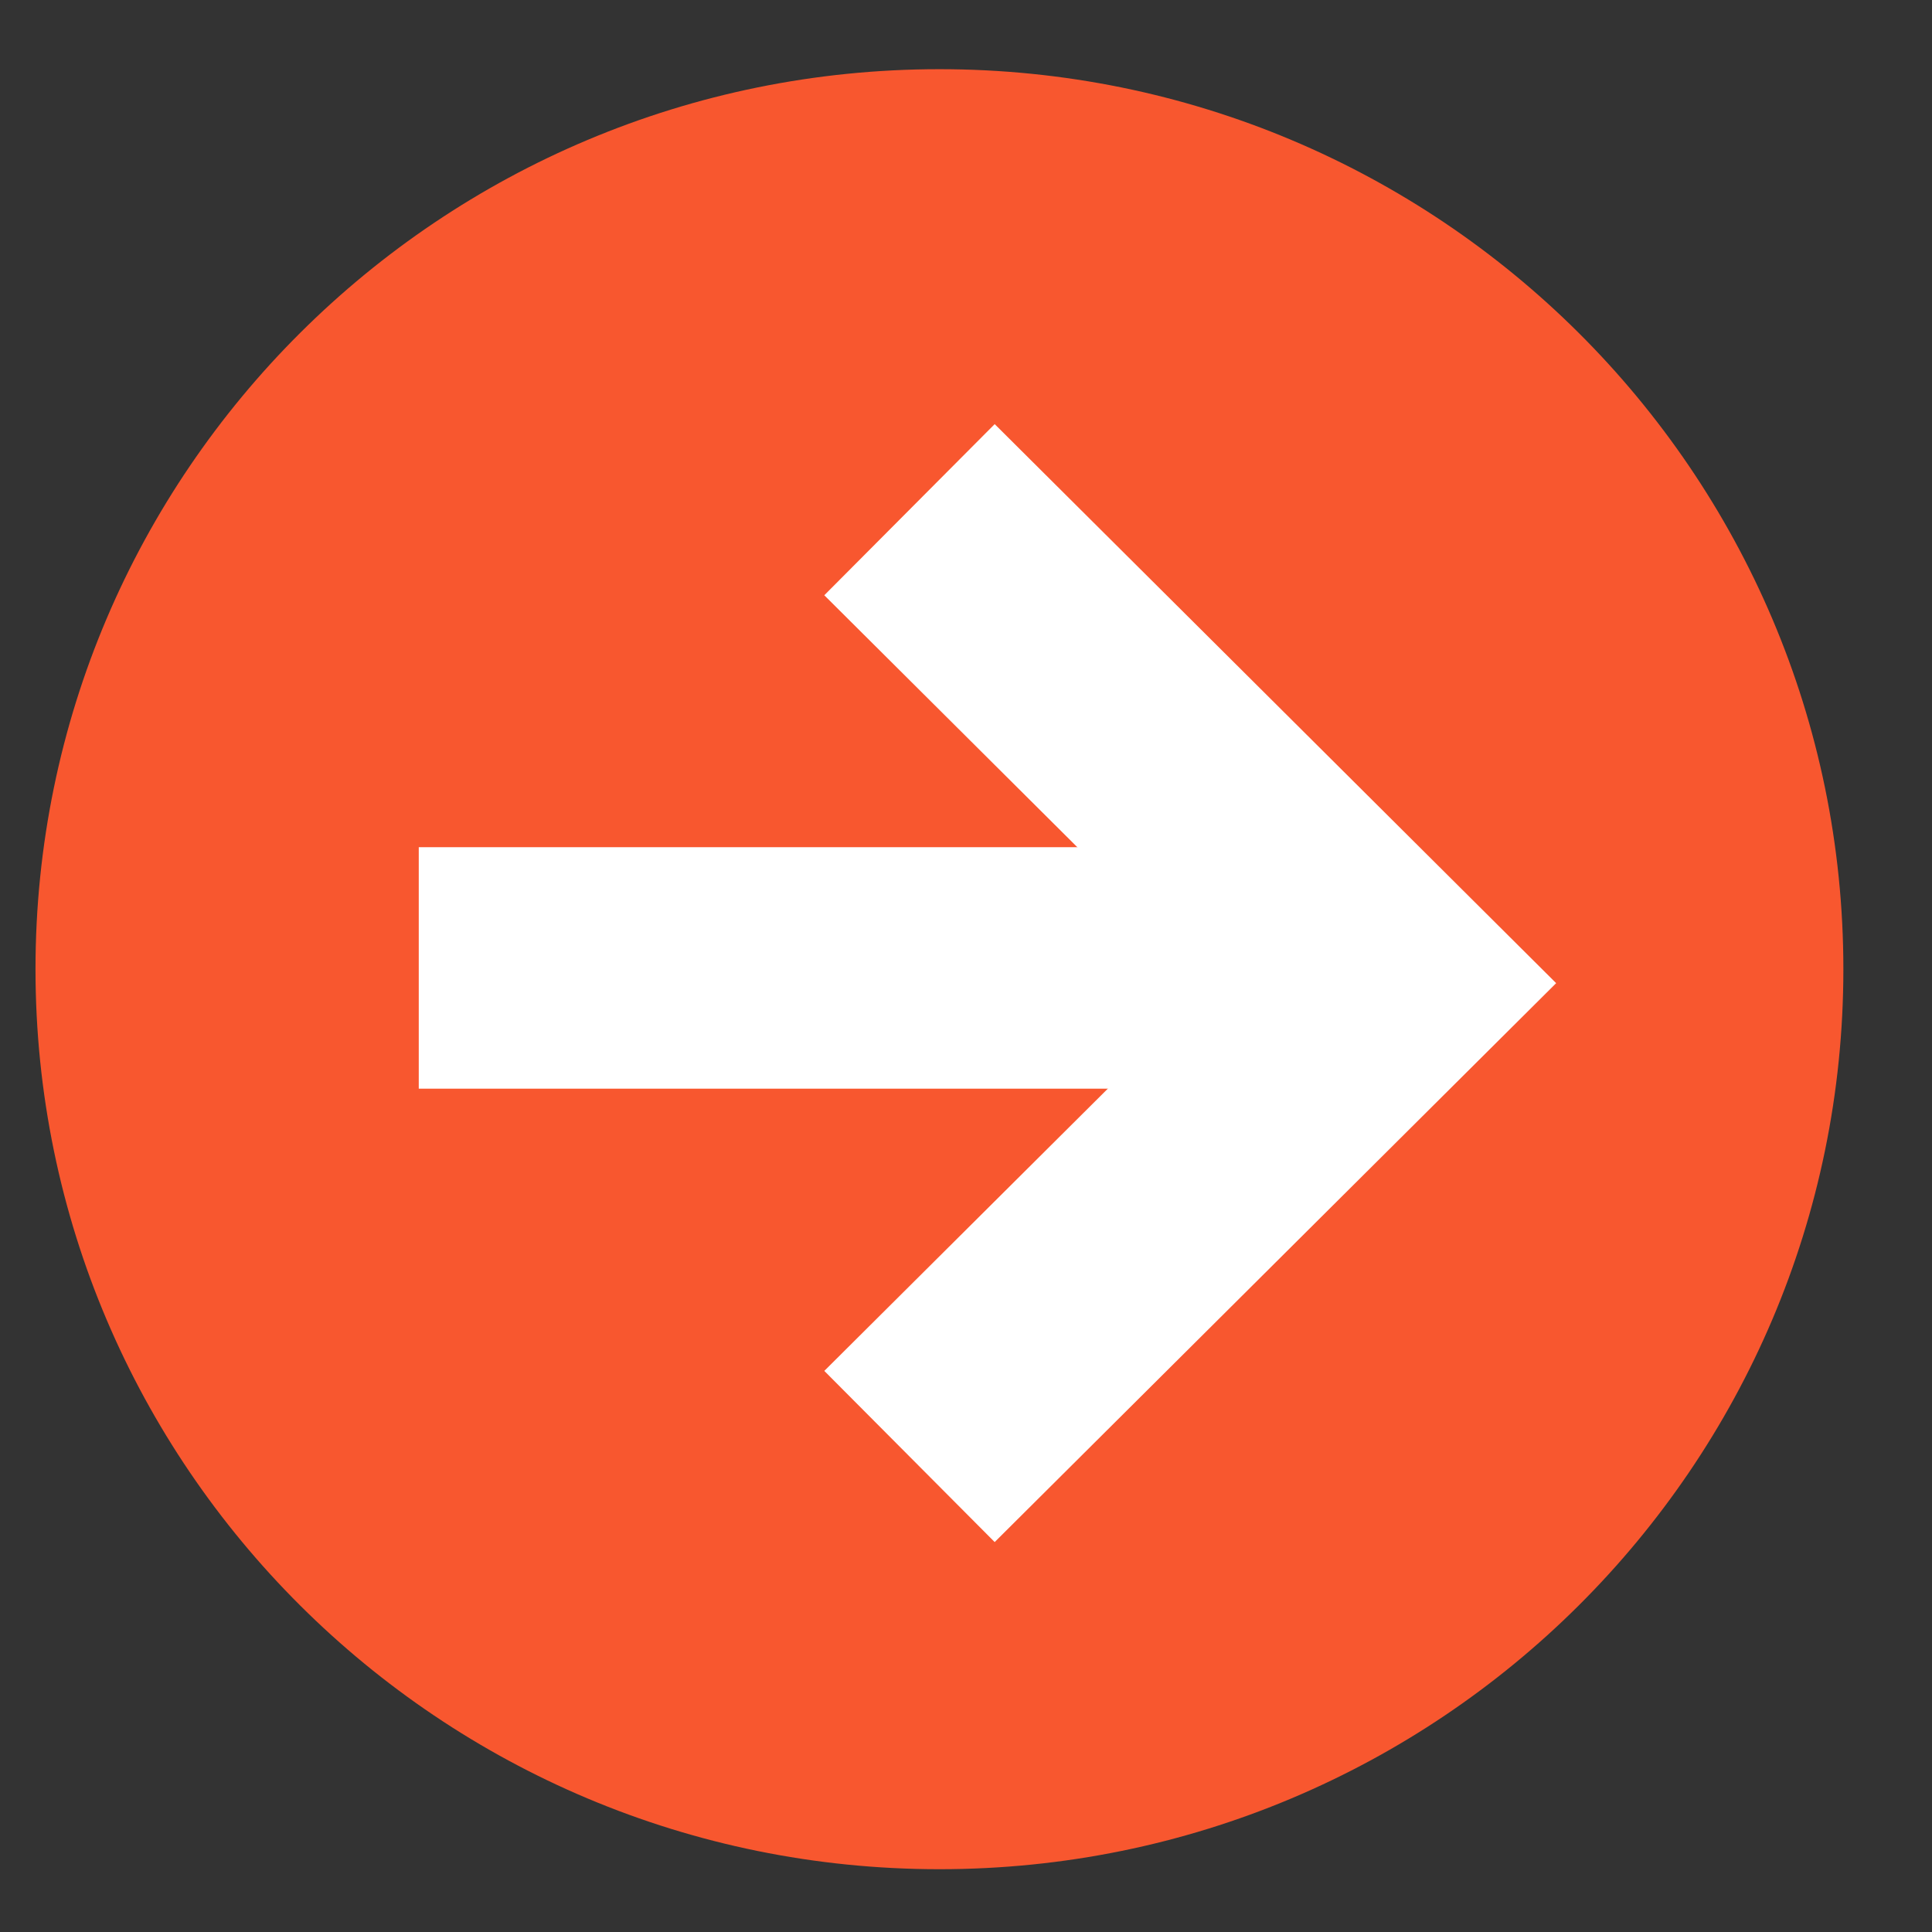
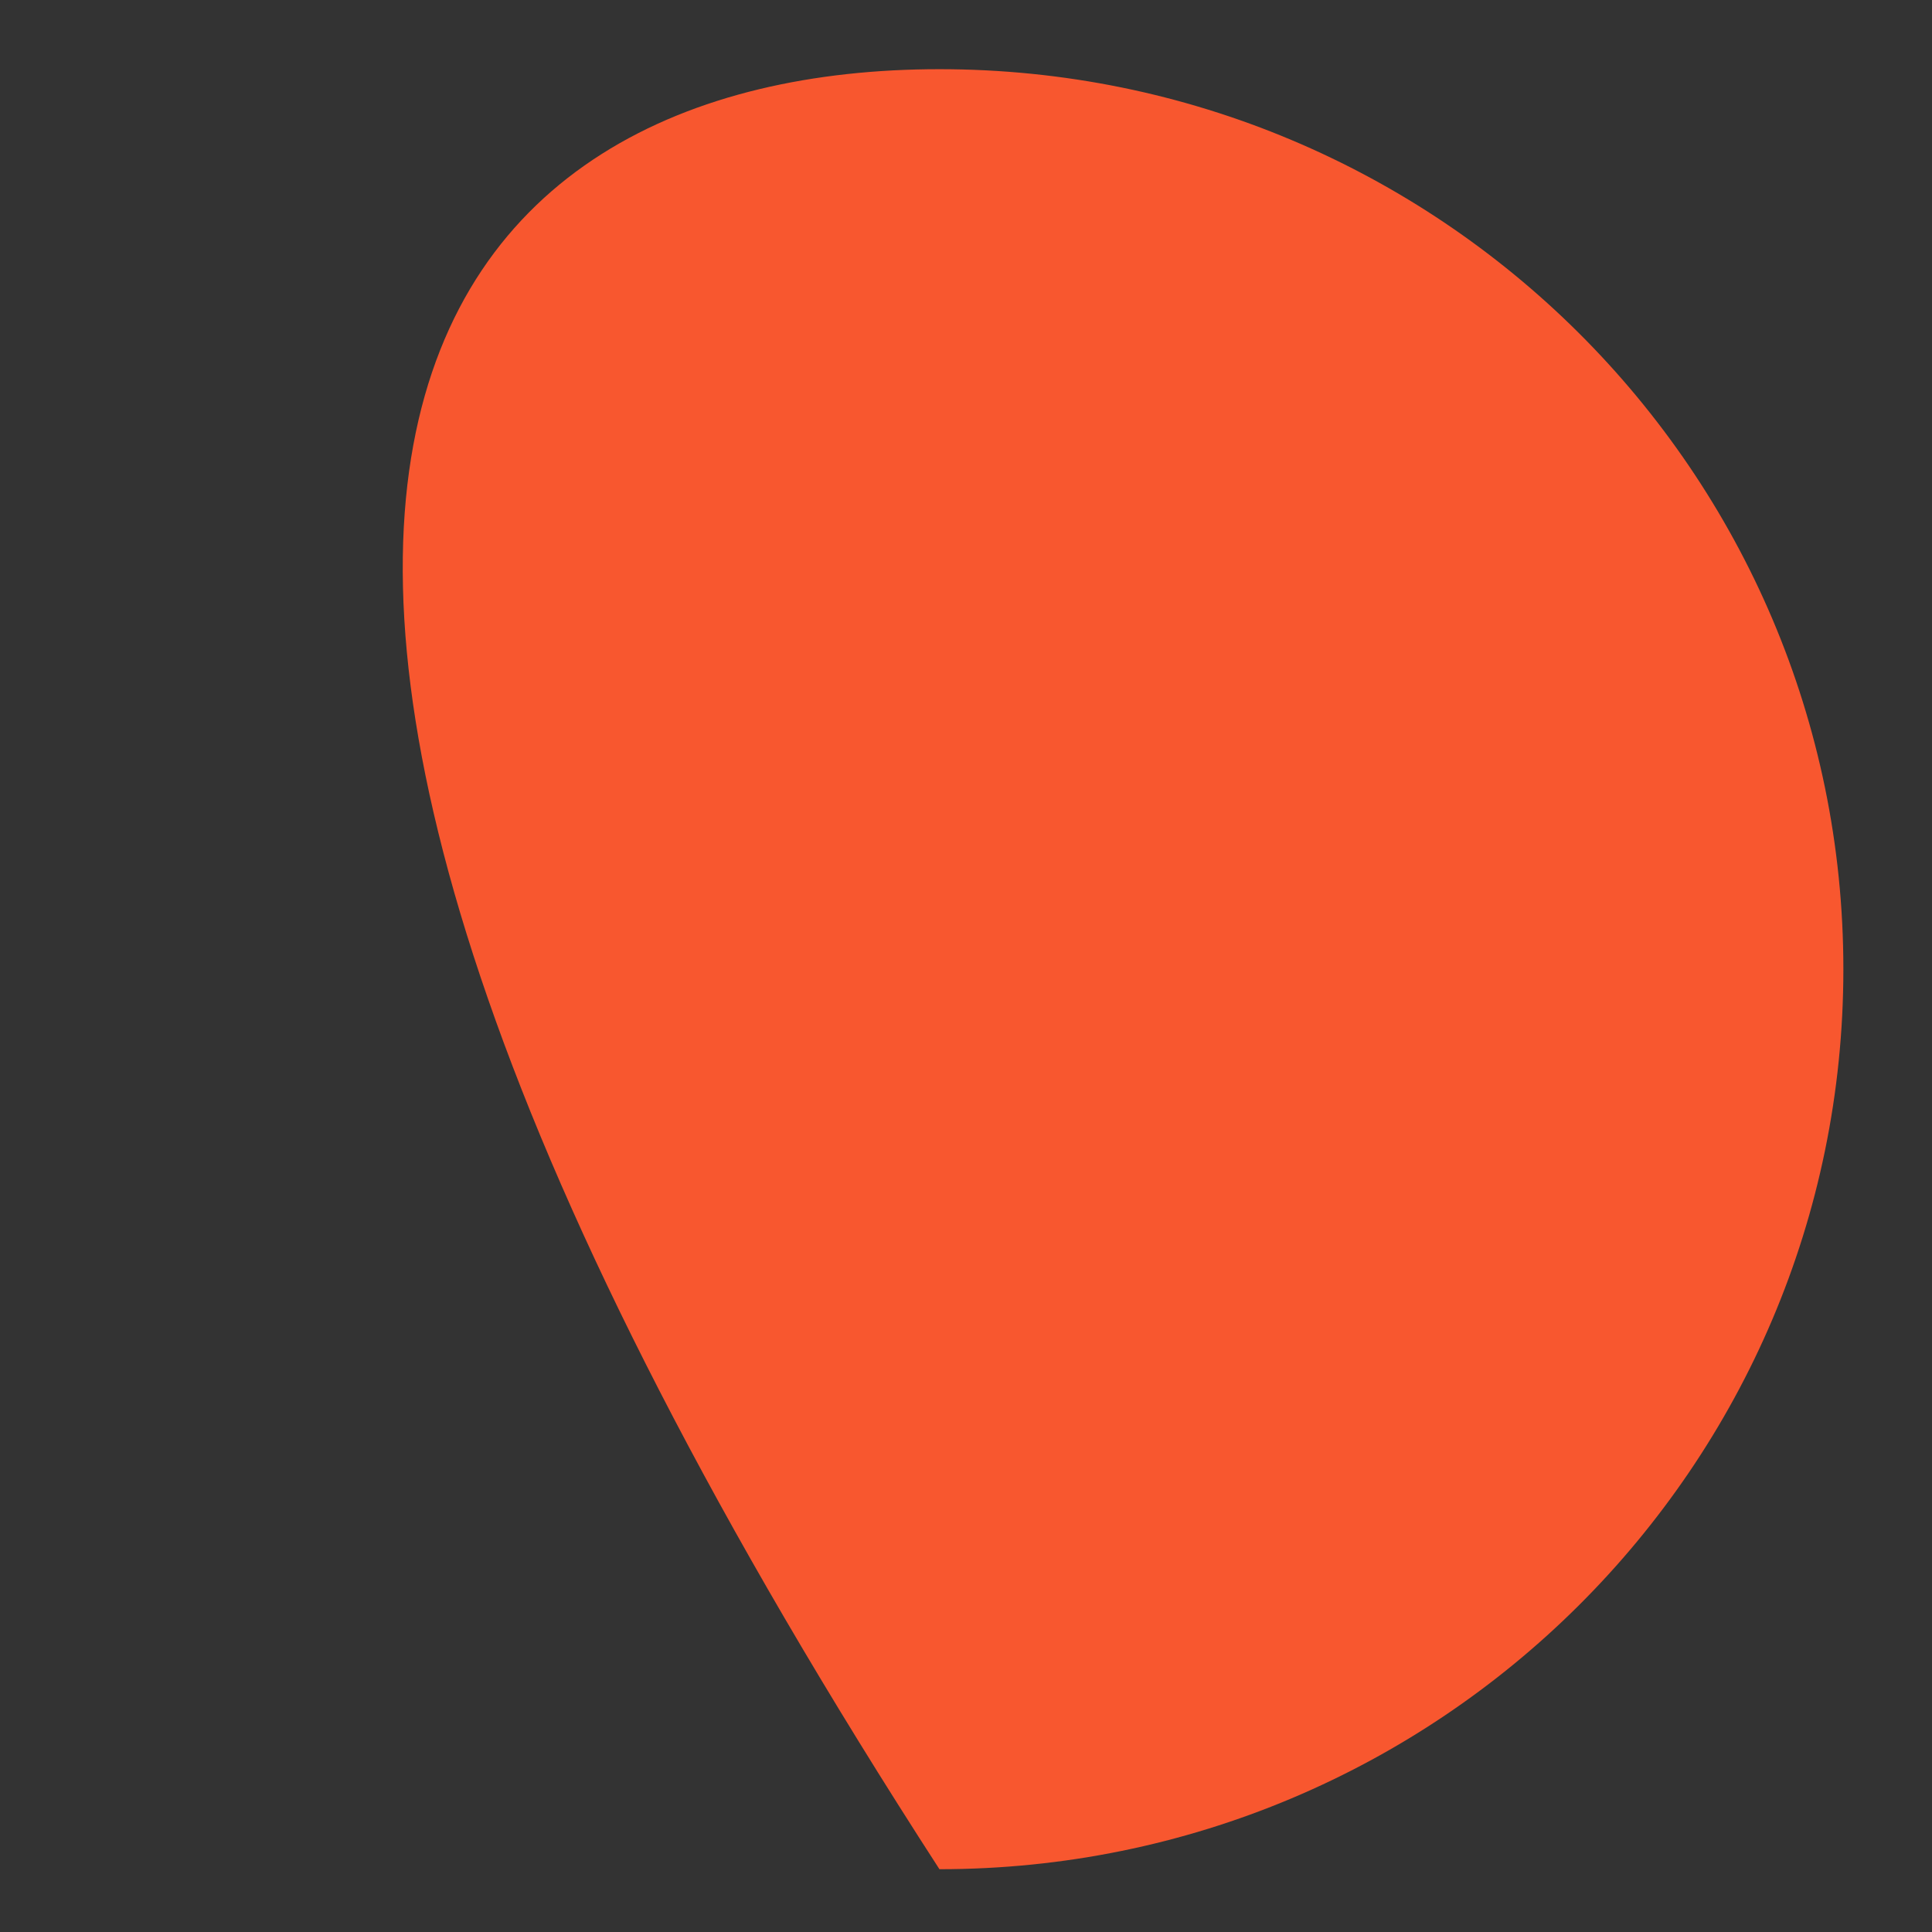
<svg xmlns="http://www.w3.org/2000/svg" width="16px" height="16px" viewBox="0 0 16 16" version="1.1">
  <rect x="0" y="0" width="16" height="16" fill="#333333" stroke="none" />
  <title>ic_more_circle_24px</title>
  <desc>Created with Sketch.</desc>
  <defs />
  <g id="Page-1" stroke="none" stroke-width="1" fill="none" fill-rule="evenodd">
    <g id="ATT---front-page-Copy" transform="translate(-638, -643)">
      <g id="ic_more_circle_24px" transform="translate(646, 651) rotate(-90) translate(-646, -651) translate(638, 643)">
-         <path d="M15.427,7.78 C15.427,11.914 12.09,15.266 7.974,15.266 C3.857,15.266 0.52,11.914 0.52,7.78 C0.52,3.646 3.857,0.294 7.974,0.294 C12.09,0.294 15.427,3.646 15.427,7.78" id="Fill-8" fill="#F8572F" />
+         <path d="M15.427,7.78 C15.427,11.914 12.09,15.266 7.974,15.266 C3.857,15.266 0.52,11.914 0.52,7.78 C12.09,0.294 15.427,3.646 15.427,7.78" id="Fill-8" fill="#F8572F" />
        <g id="Group-2" transform="translate(3.5, 2.5)" stroke-width="2" stroke="#FFFFFF">
-           <polyline id="Stroke-23" points="8.279 5.032 4.358 8.97 0.438 5.032" />
-           <path d="M4.484,8.762 L4.484,0.968" id="Stroke-25" />
-         </g>
+           </g>
      </g>
    </g>
  </g>
</svg>